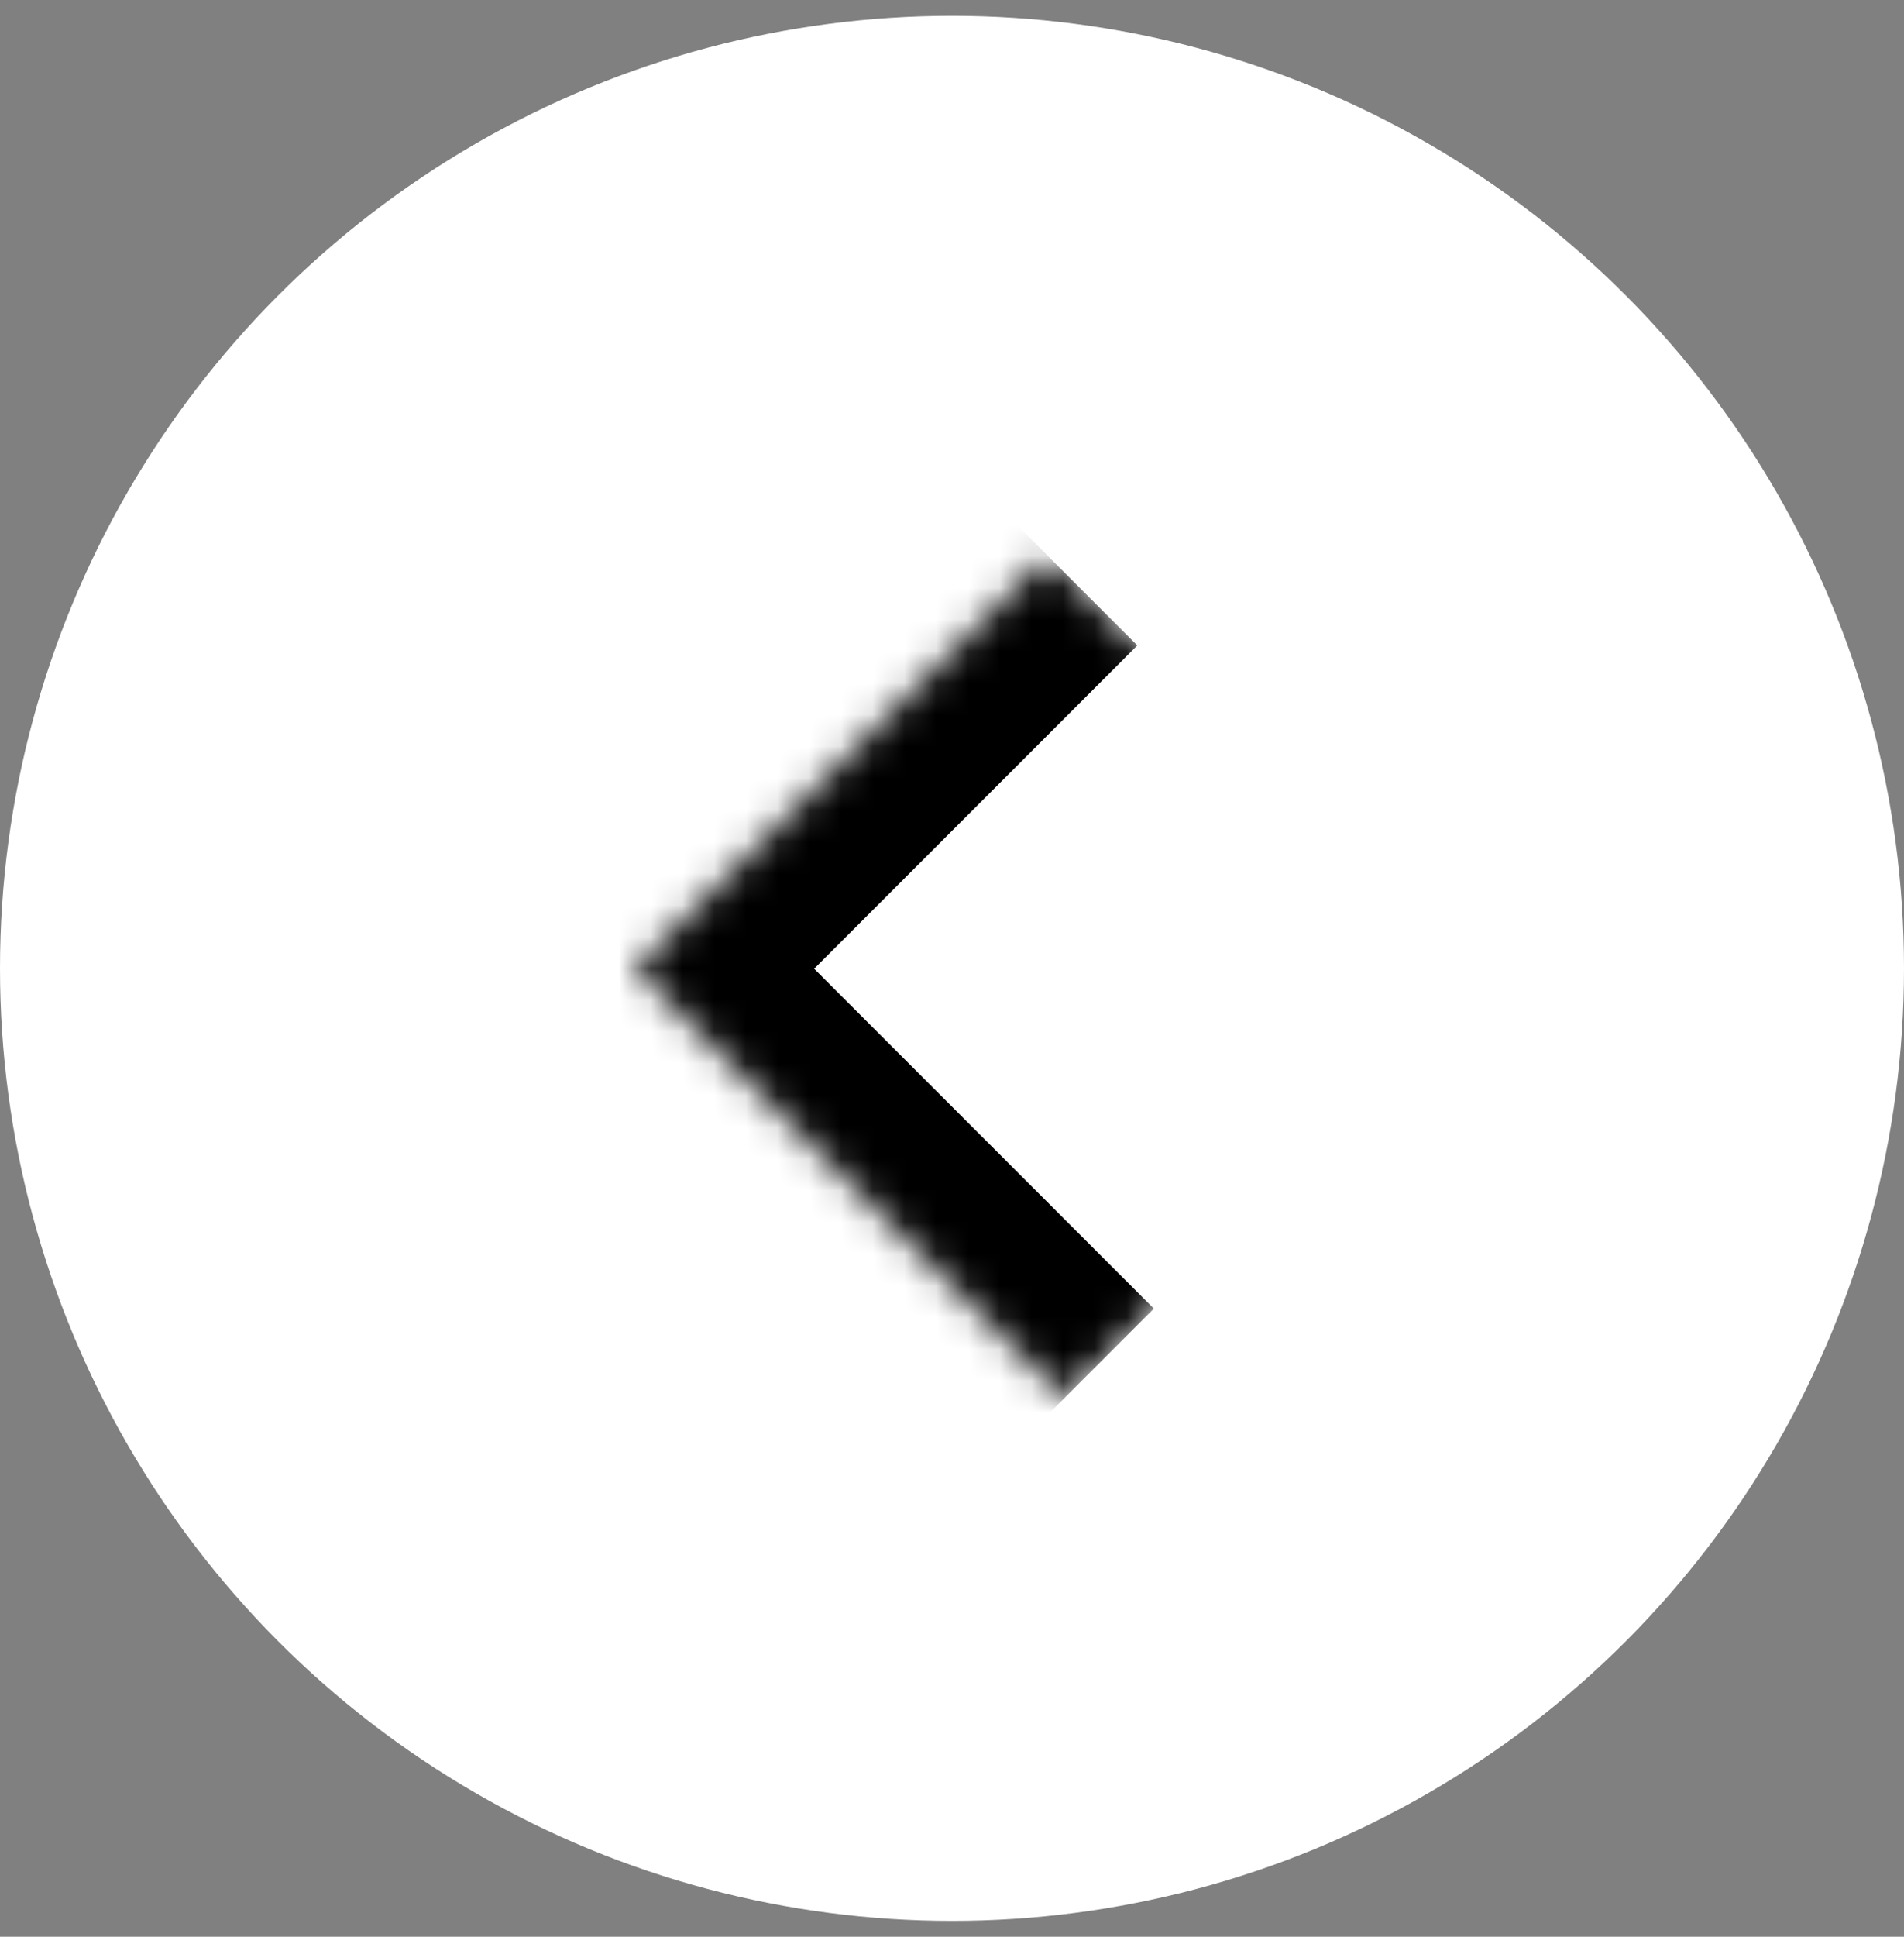
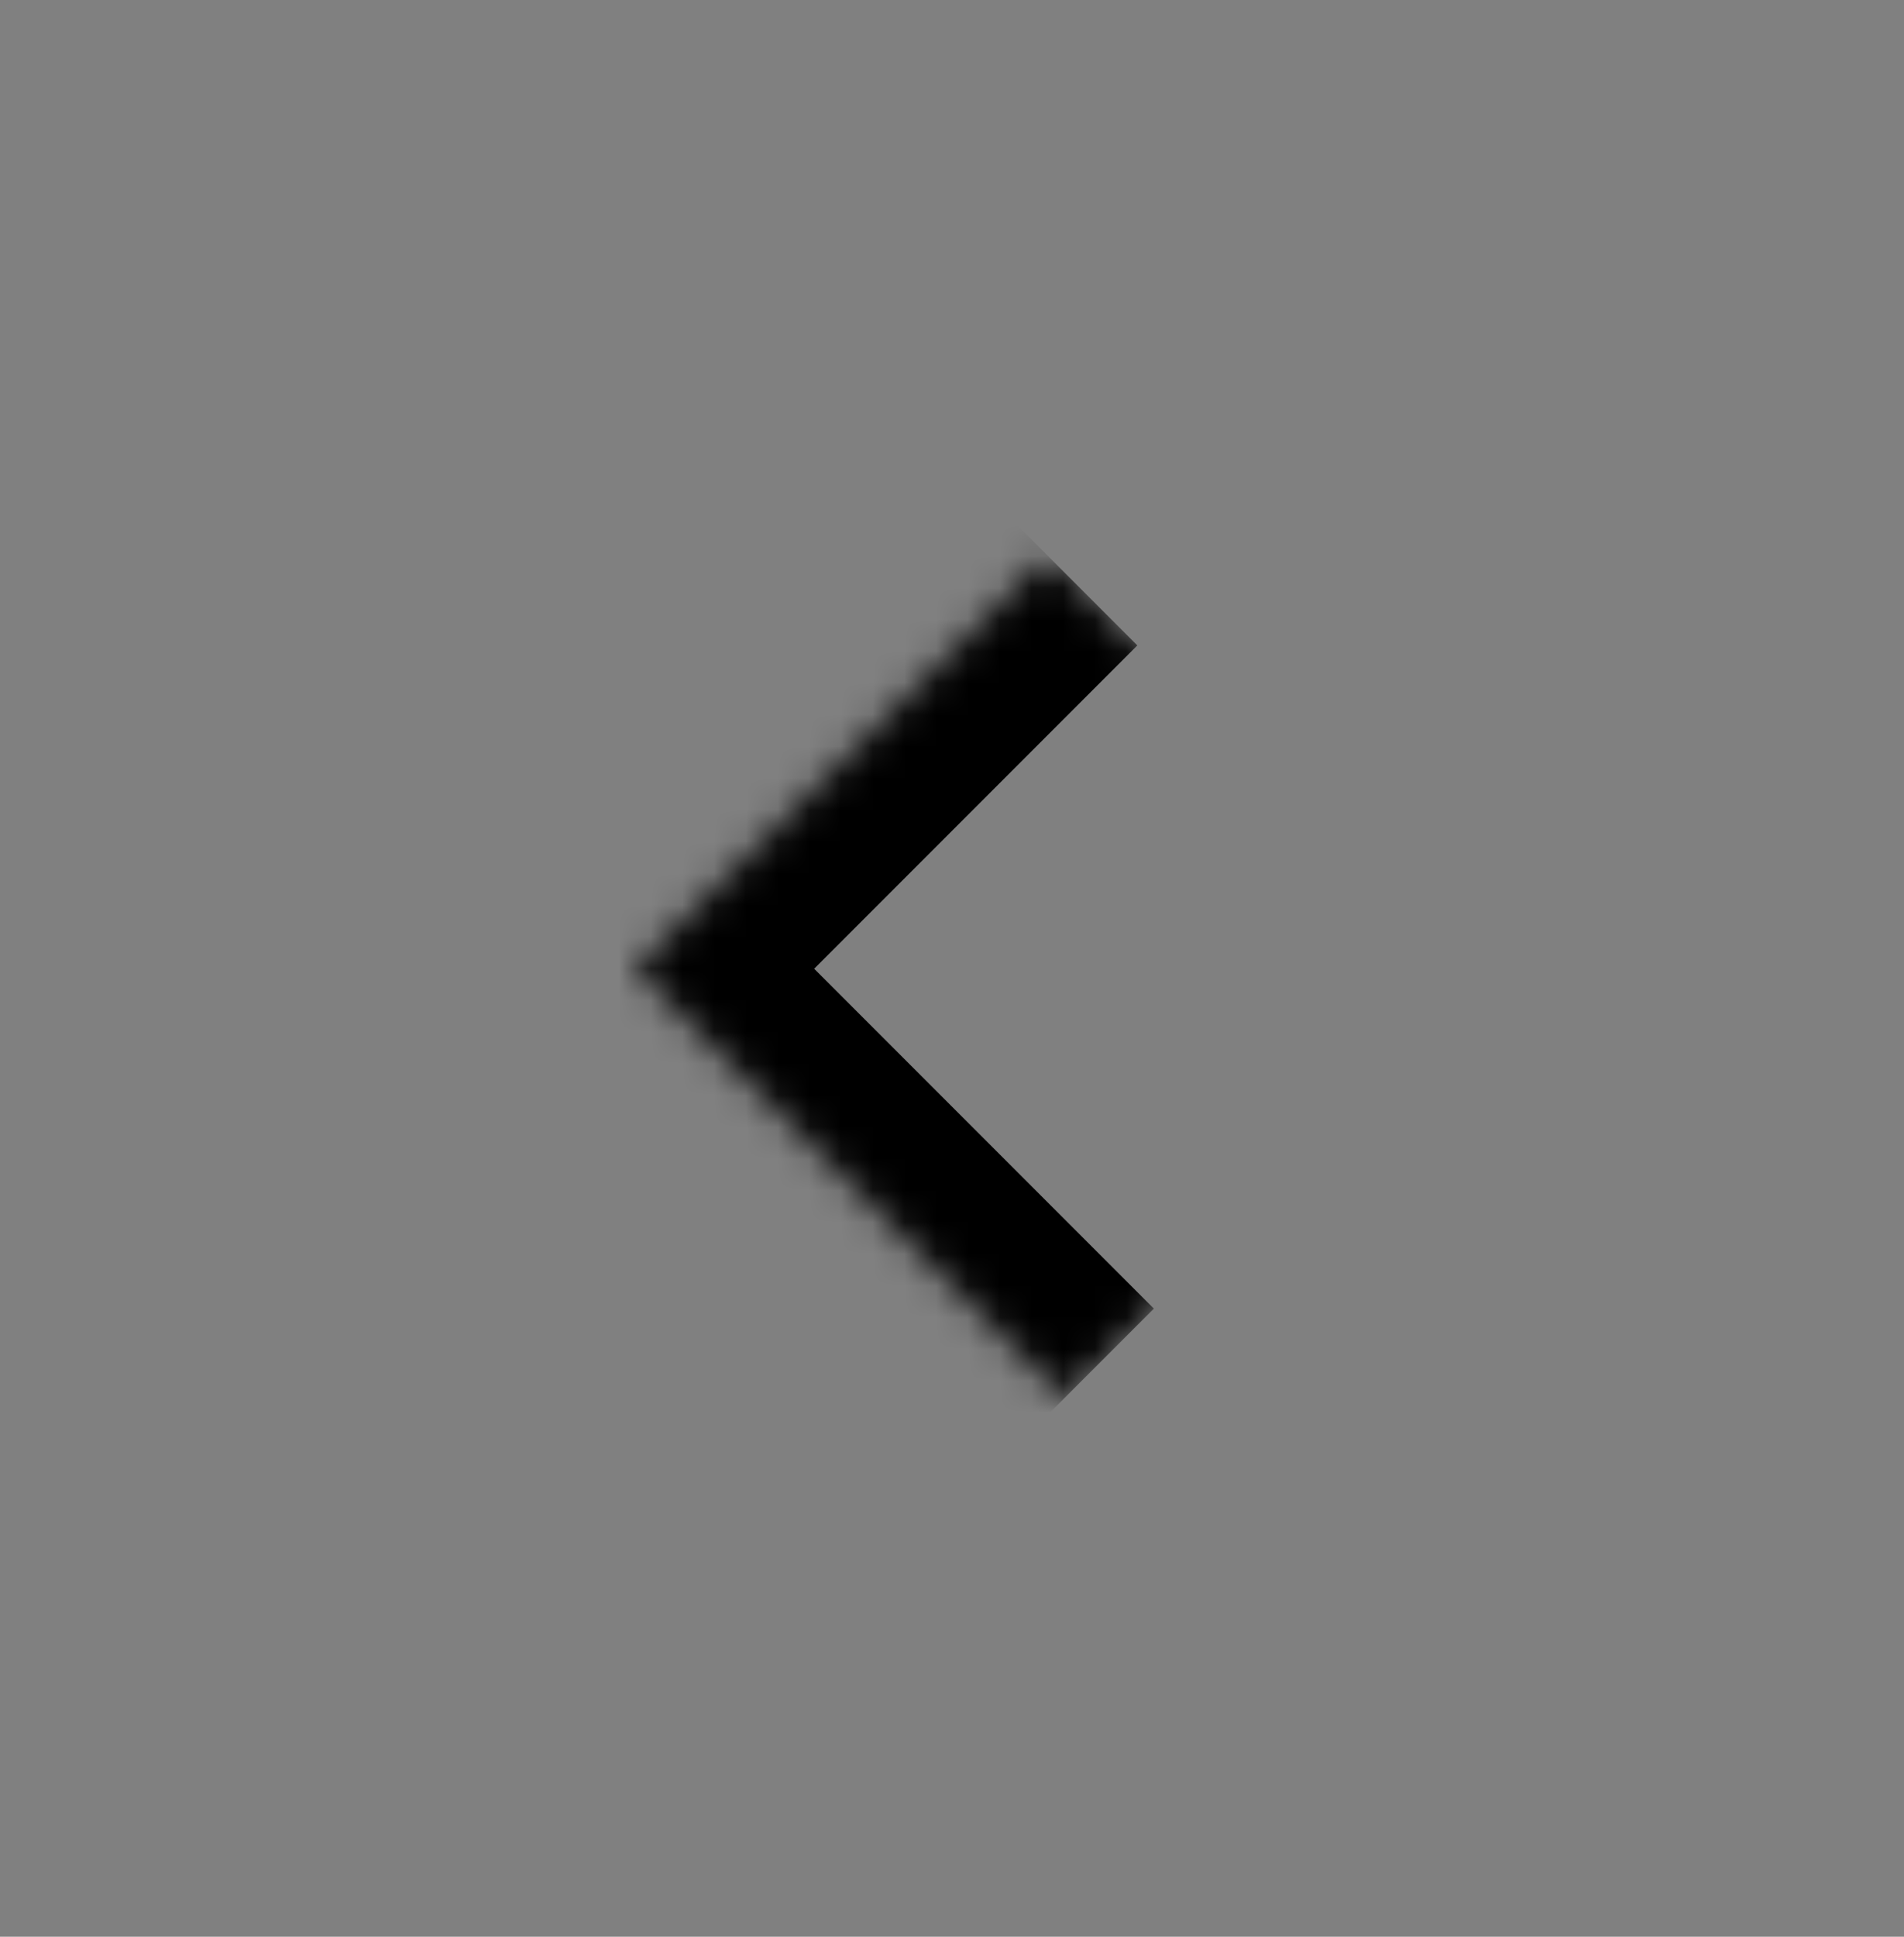
<svg xmlns="http://www.w3.org/2000/svg" width="60" height="61" viewBox="0 0 60 61" fill="none">
  <rect x="0" y="0" width="60" height="61" fill="#808080" stroke="none" />
-   <circle cx="30" cy="30.5" r="30" fill="white" />
  <mask id="path-2-inside-1_123_480" fill="white">
    <path d="M20 30.512L33.012 17.5L46.544 31.032L33.532 44.044L20 30.512Z" />
  </mask>
  <path d="M20 30.512L17.172 27.683L14.343 30.512L17.172 33.34L20 30.512ZM22.828 33.34L35.84 20.328L30.184 14.671L17.172 27.683L22.828 33.34ZM36.361 41.216L22.828 27.683L17.172 33.34L30.704 46.873L36.361 41.216Z" fill="black" mask="url(#path-2-inside-1_123_480)" />
</svg>